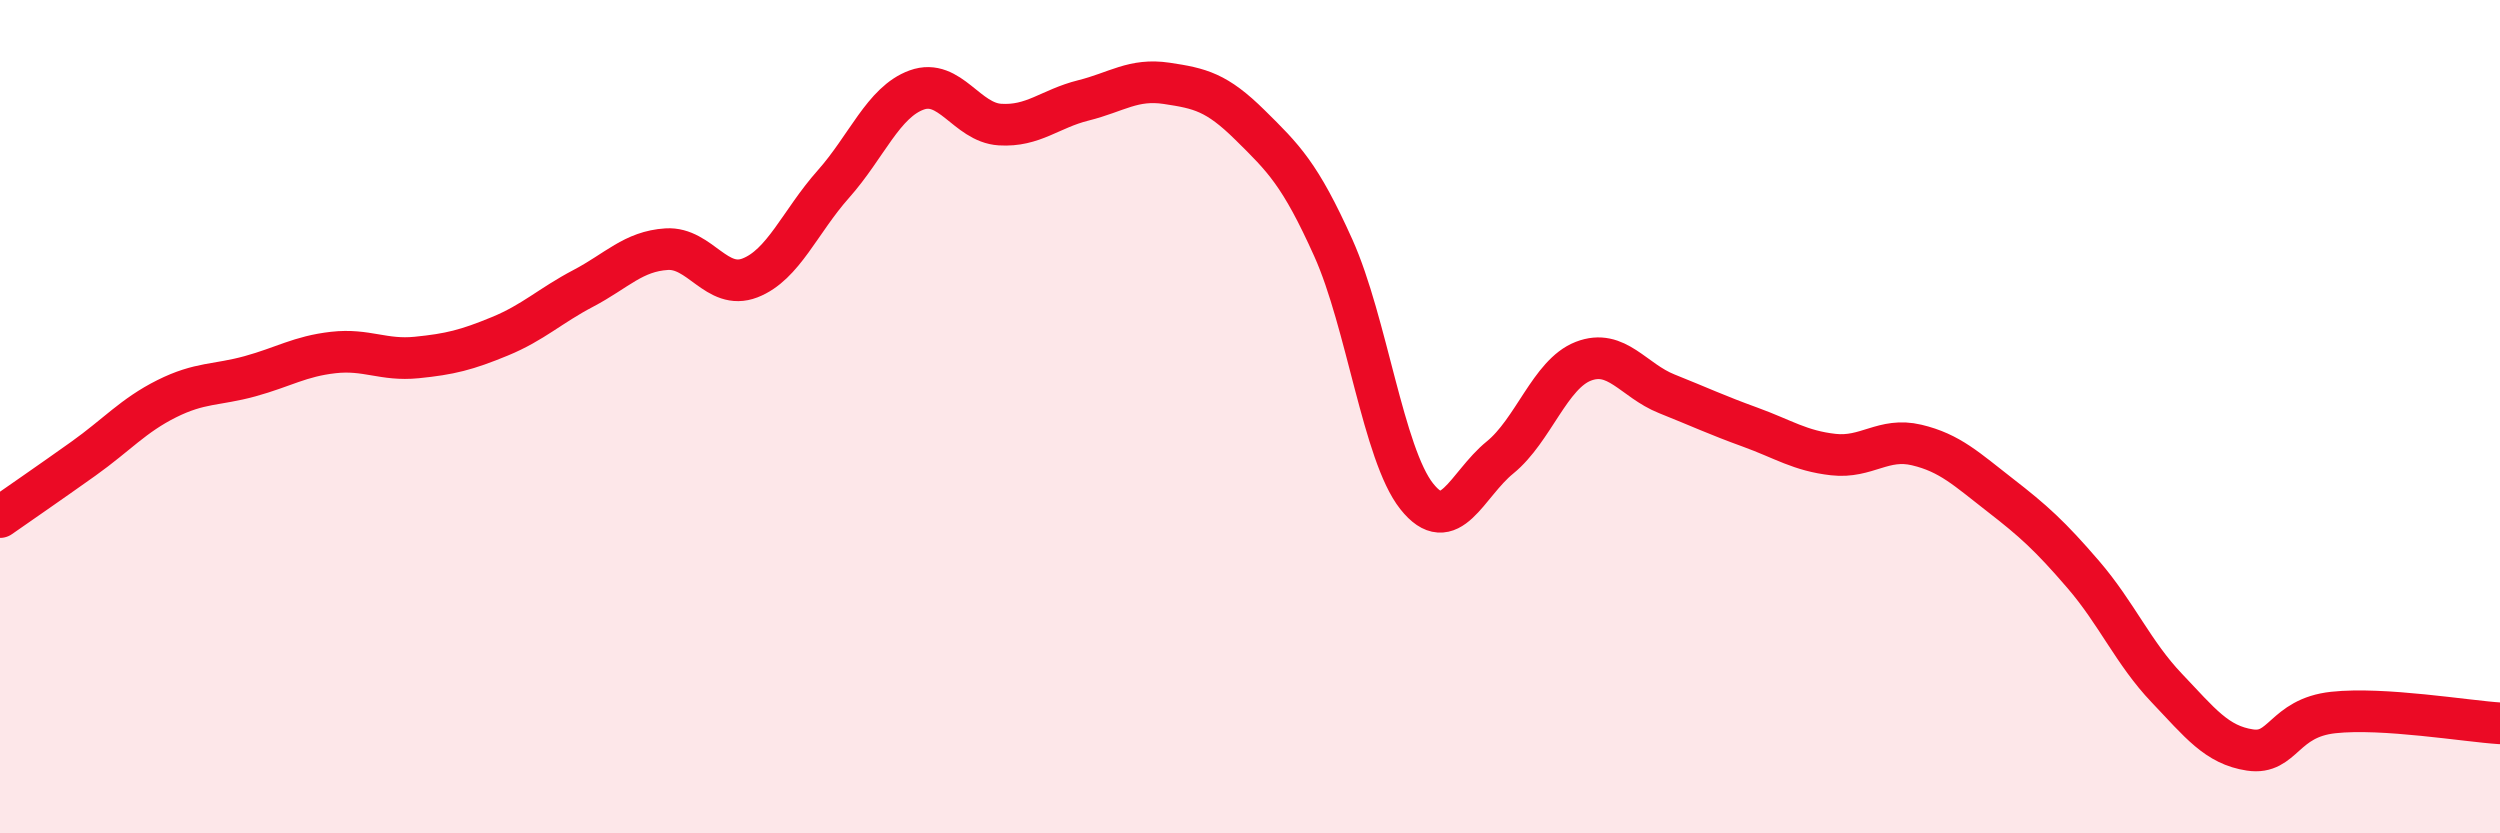
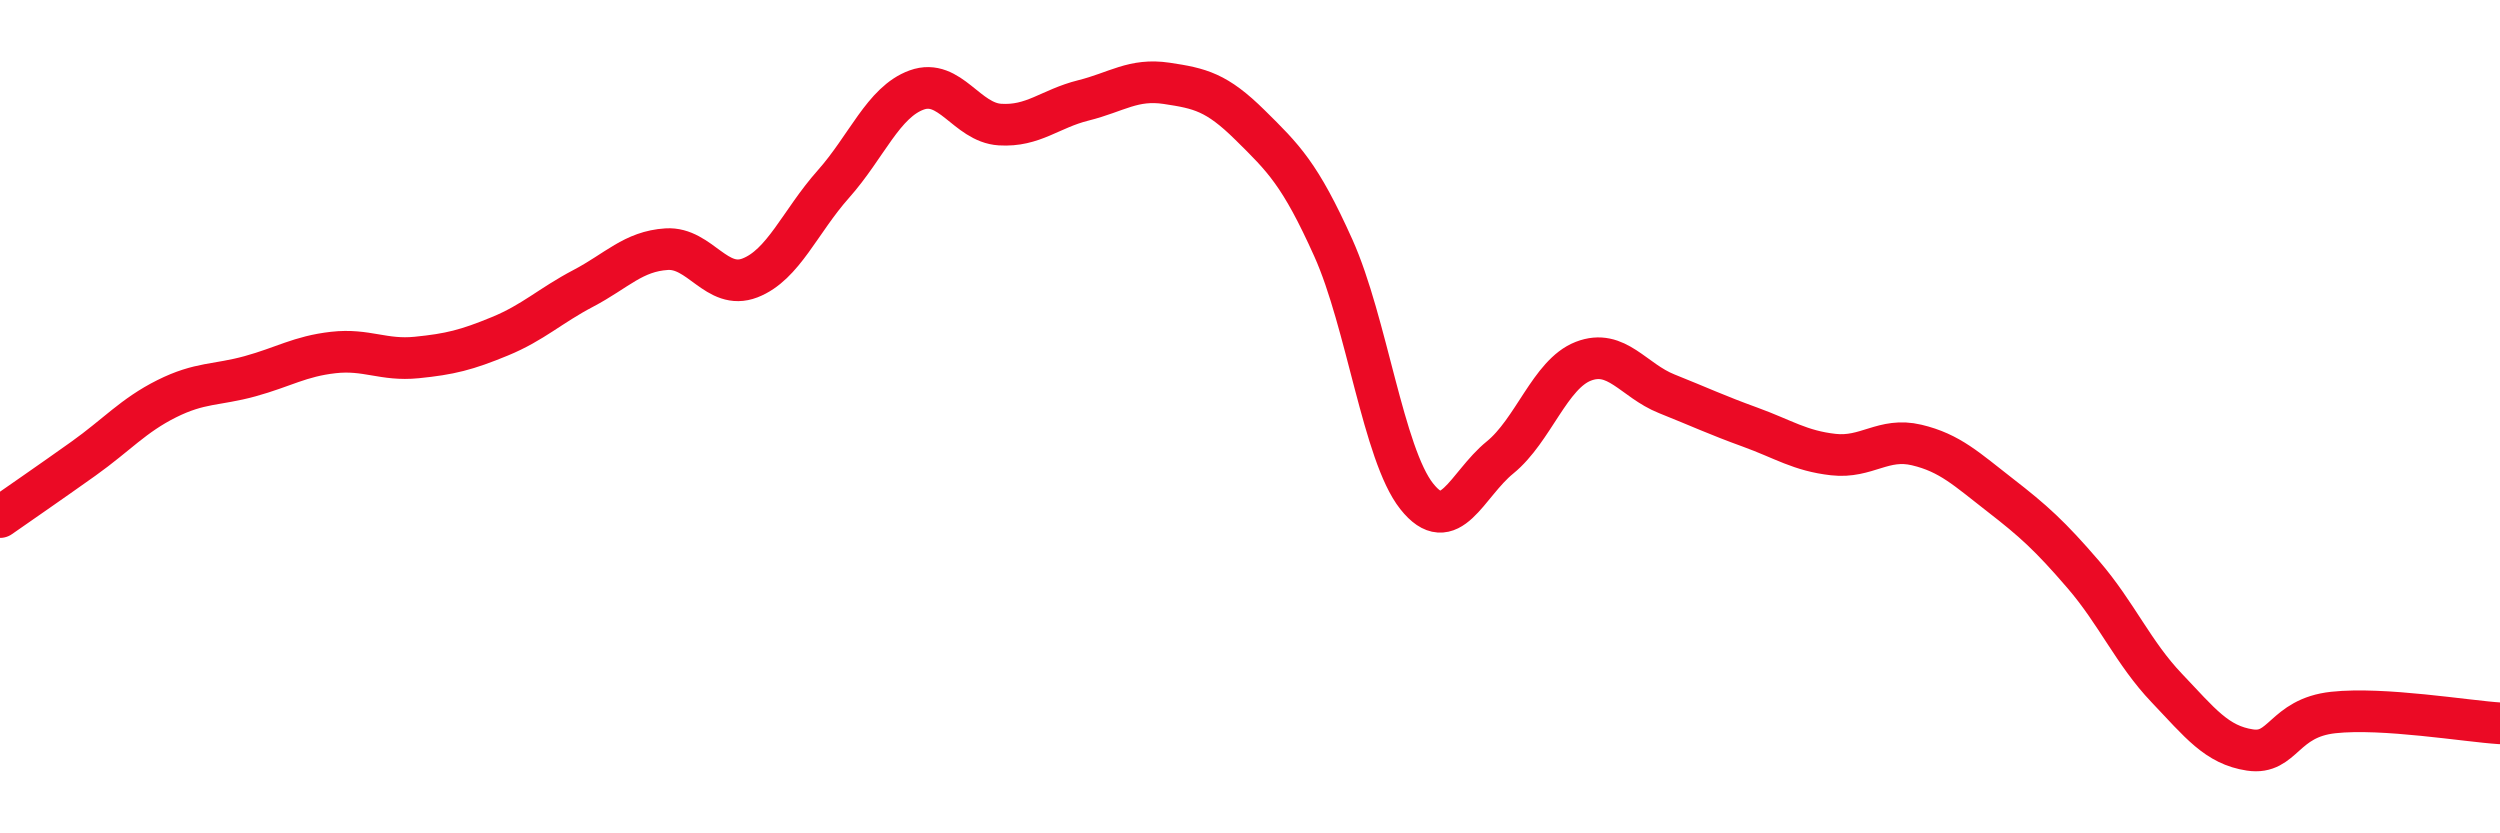
<svg xmlns="http://www.w3.org/2000/svg" width="60" height="20" viewBox="0 0 60 20">
-   <path d="M 0,12.41 C 0.4,12.13 1.2,11.58 2,11.01 C 2.8,10.44 3.2,9.97 4,9.57 C 4.8,9.17 5.2,9.25 6,9.03 C 6.8,8.81 7.2,8.55 8,8.46 C 8.8,8.37 9.2,8.66 10,8.58 C 10.8,8.5 11.2,8.4 12,8.07 C 12.8,7.74 13.2,7.34 14,6.92 C 14.8,6.5 15.2,6.03 16,5.98 C 16.8,5.93 17.2,6.98 18,6.67 C 18.8,6.36 19.2,5.32 20,4.42 C 20.8,3.52 21.2,2.45 22,2.16 C 22.8,1.87 23.2,2.94 24,2.99 C 24.8,3.04 25.2,2.61 26,2.41 C 26.8,2.21 27.2,1.88 28,2 C 28.8,2.12 29.2,2.21 30,3 C 30.8,3.79 31.2,4.17 32,5.95 C 32.8,7.73 33.2,10.9 34,11.91 C 34.8,12.92 35.2,11.63 36,10.98 C 36.8,10.33 37.2,8.98 38,8.67 C 38.8,8.36 39.2,9.13 40,9.45 C 40.8,9.77 41.2,9.96 42,10.25 C 42.8,10.54 43.2,10.82 44,10.91 C 44.8,11 45.2,10.49 46,10.68 C 46.8,10.87 47.2,11.26 48,11.88 C 48.8,12.5 49.2,12.86 50,13.79 C 50.8,14.72 51.2,15.67 52,16.51 C 52.8,17.35 53.2,17.88 54,18 C 54.8,18.12 54.8,17.23 56,17.1 C 57.2,16.97 59.2,17.31 60,17.36L60 20L0 20Z" fill="#EB0A25" opacity="0.1" stroke-linecap="round" stroke-linejoin="round" />
  <path d="M 0,12.41 C 0.4,12.13 1.2,11.58 2,11.01 C 2.8,10.44 3.2,9.97 4,9.57 C 4.8,9.17 5.2,9.25 6,9.03 C 6.8,8.81 7.2,8.55 8,8.46 C 8.8,8.37 9.2,8.66 10,8.58 C 10.8,8.5 11.2,8.4 12,8.07 C 12.8,7.74 13.2,7.34 14,6.92 C 14.8,6.5 15.2,6.03 16,5.98 C 16.8,5.93 17.2,6.98 18,6.67 C 18.8,6.36 19.2,5.32 20,4.42 C 20.8,3.52 21.2,2.45 22,2.16 C 22.8,1.87 23.2,2.94 24,2.99 C 24.8,3.04 25.2,2.61 26,2.41 C 26.8,2.21 27.2,1.88 28,2 C 28.8,2.12 29.2,2.21 30,3 C 30.8,3.79 31.2,4.17 32,5.95 C 32.8,7.73 33.2,10.9 34,11.91 C 34.8,12.92 35.2,11.63 36,10.98 C 36.8,10.33 37.2,8.98 38,8.67 C 38.8,8.36 39.2,9.13 40,9.45 C 40.8,9.77 41.2,9.96 42,10.25 C 42.8,10.54 43.2,10.82 44,10.91 C 44.8,11 45.2,10.49 46,10.68 C 46.8,10.87 47.2,11.26 48,11.88 C 48.8,12.5 49.2,12.86 50,13.79 C 50.8,14.72 51.2,15.67 52,16.51 C 52.8,17.35 53.2,17.88 54,18 C 54.8,18.12 54.8,17.23 56,17.1 C 57.2,16.97 59.2,17.31 60,17.36" stroke="#EB0A25" stroke-width="1" fill="none" stroke-linecap="round" stroke-linejoin="round" />
</svg>